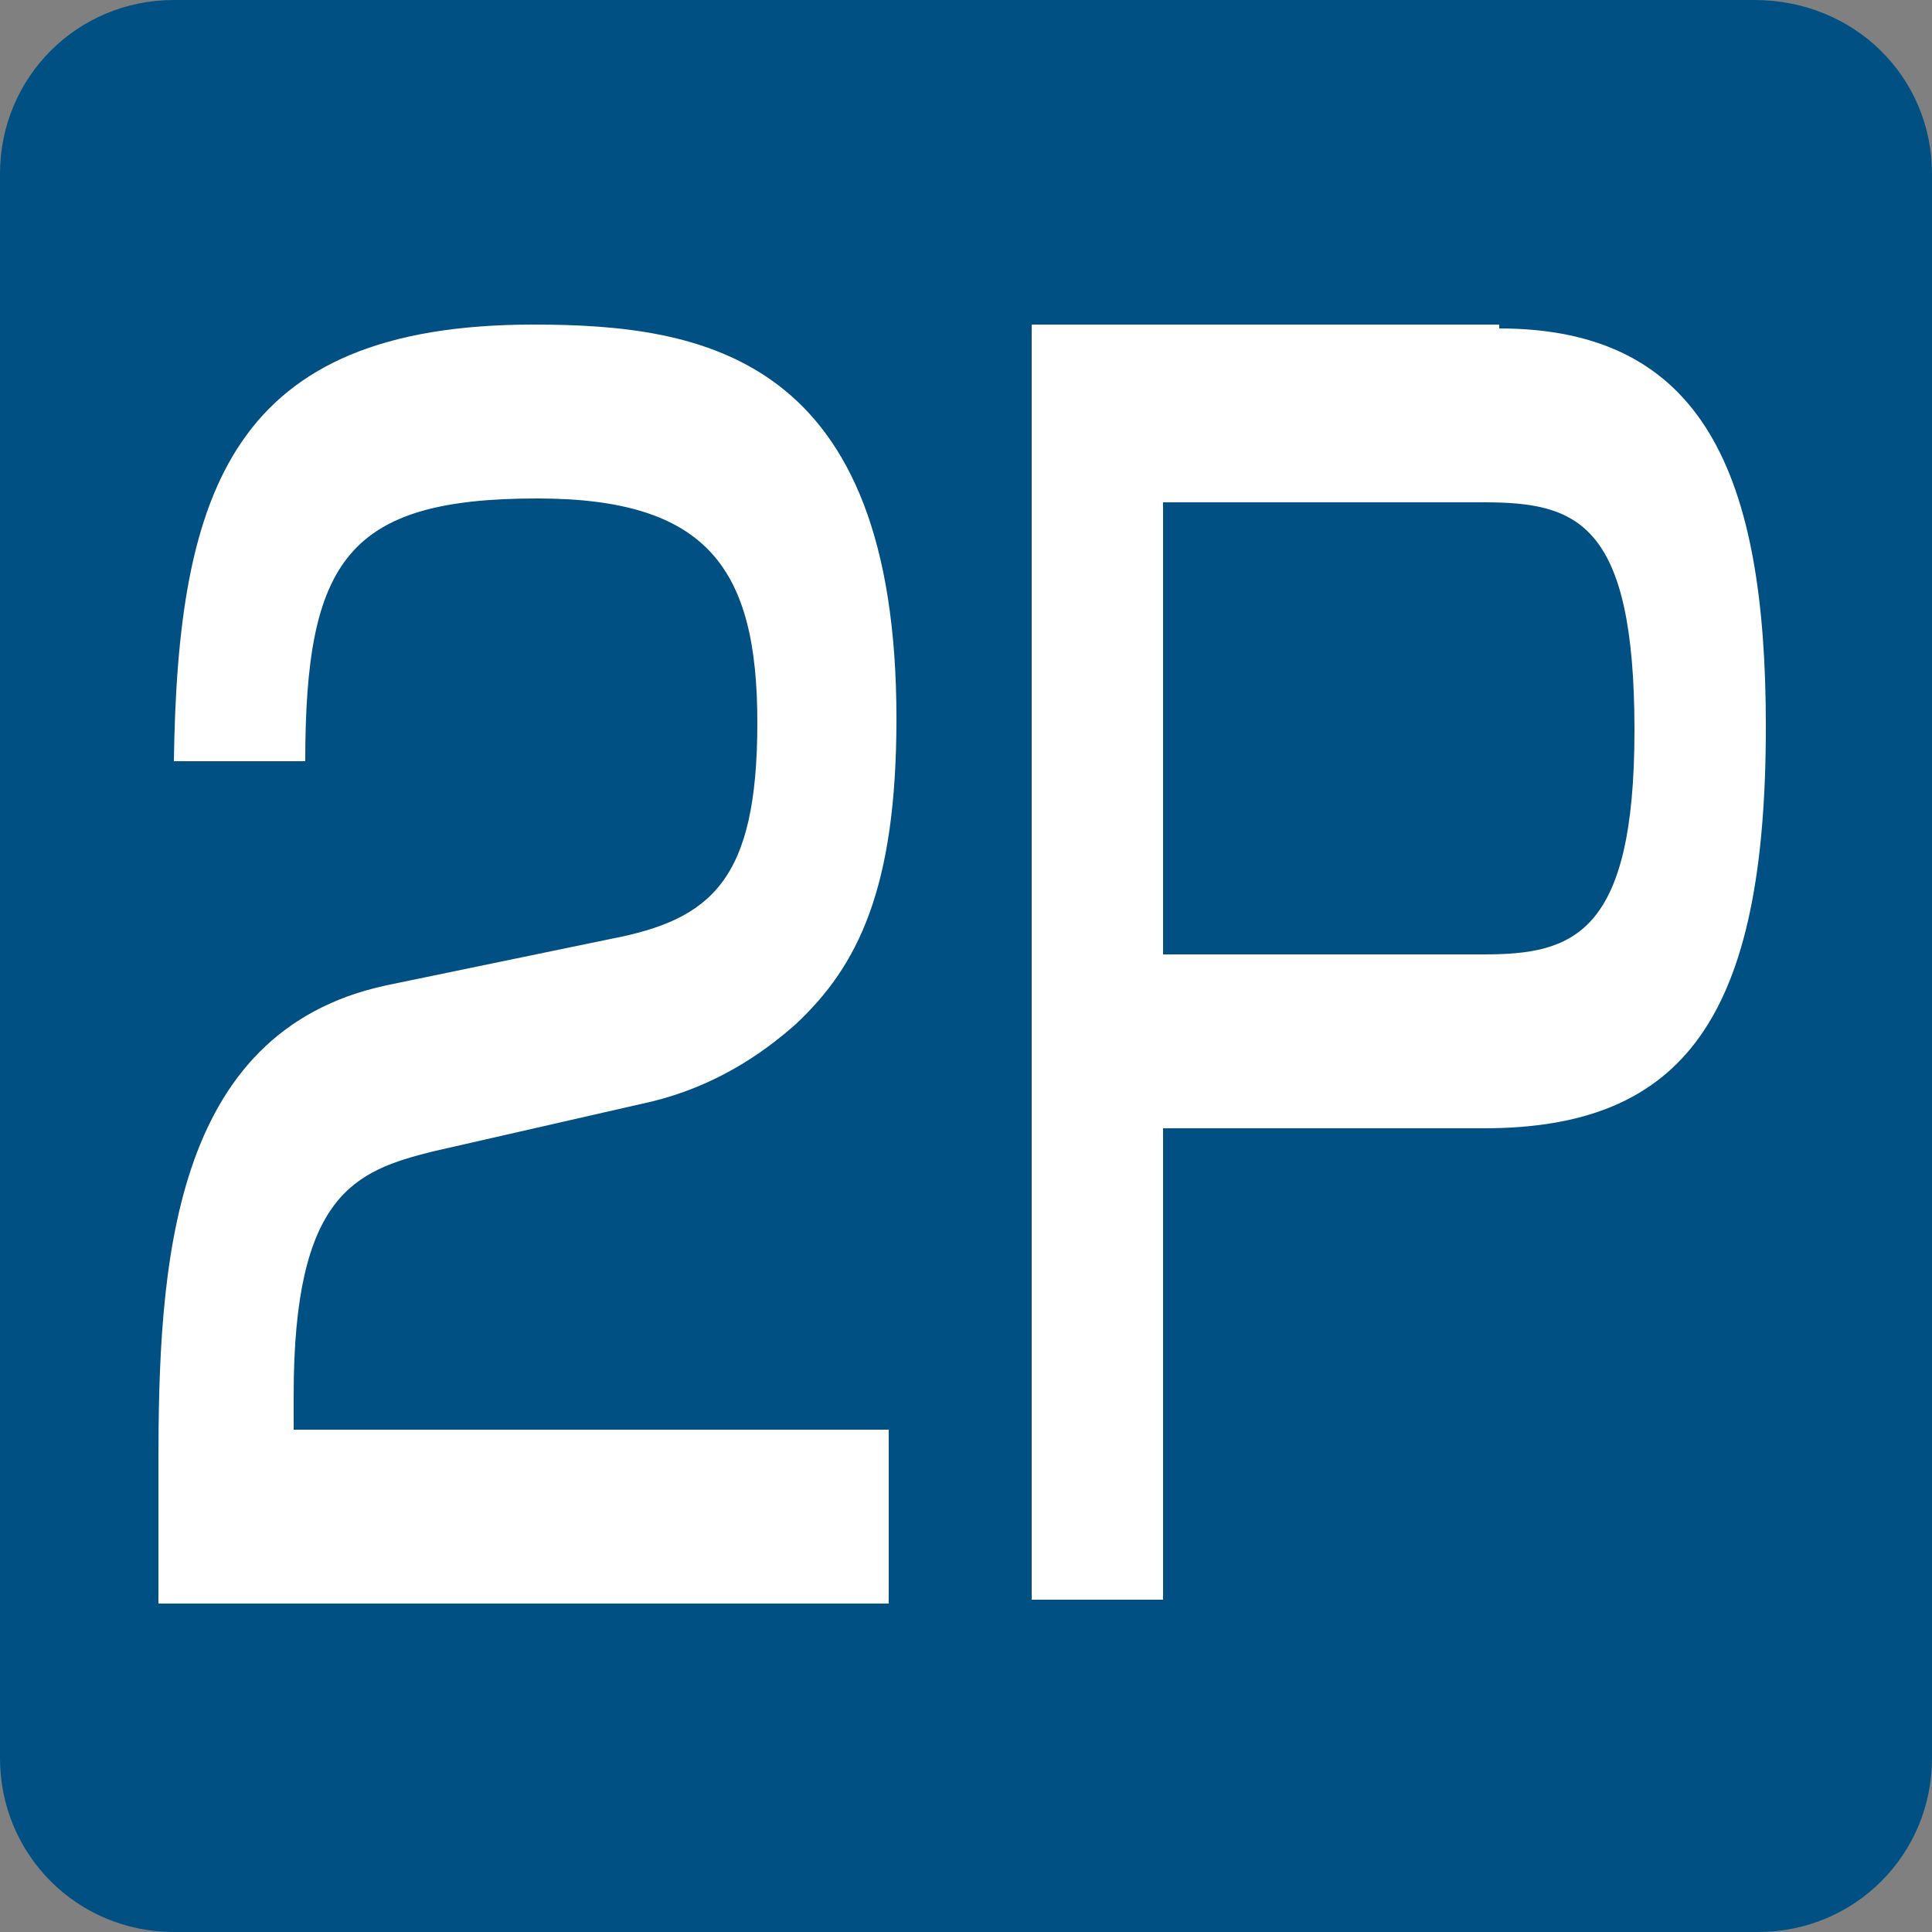
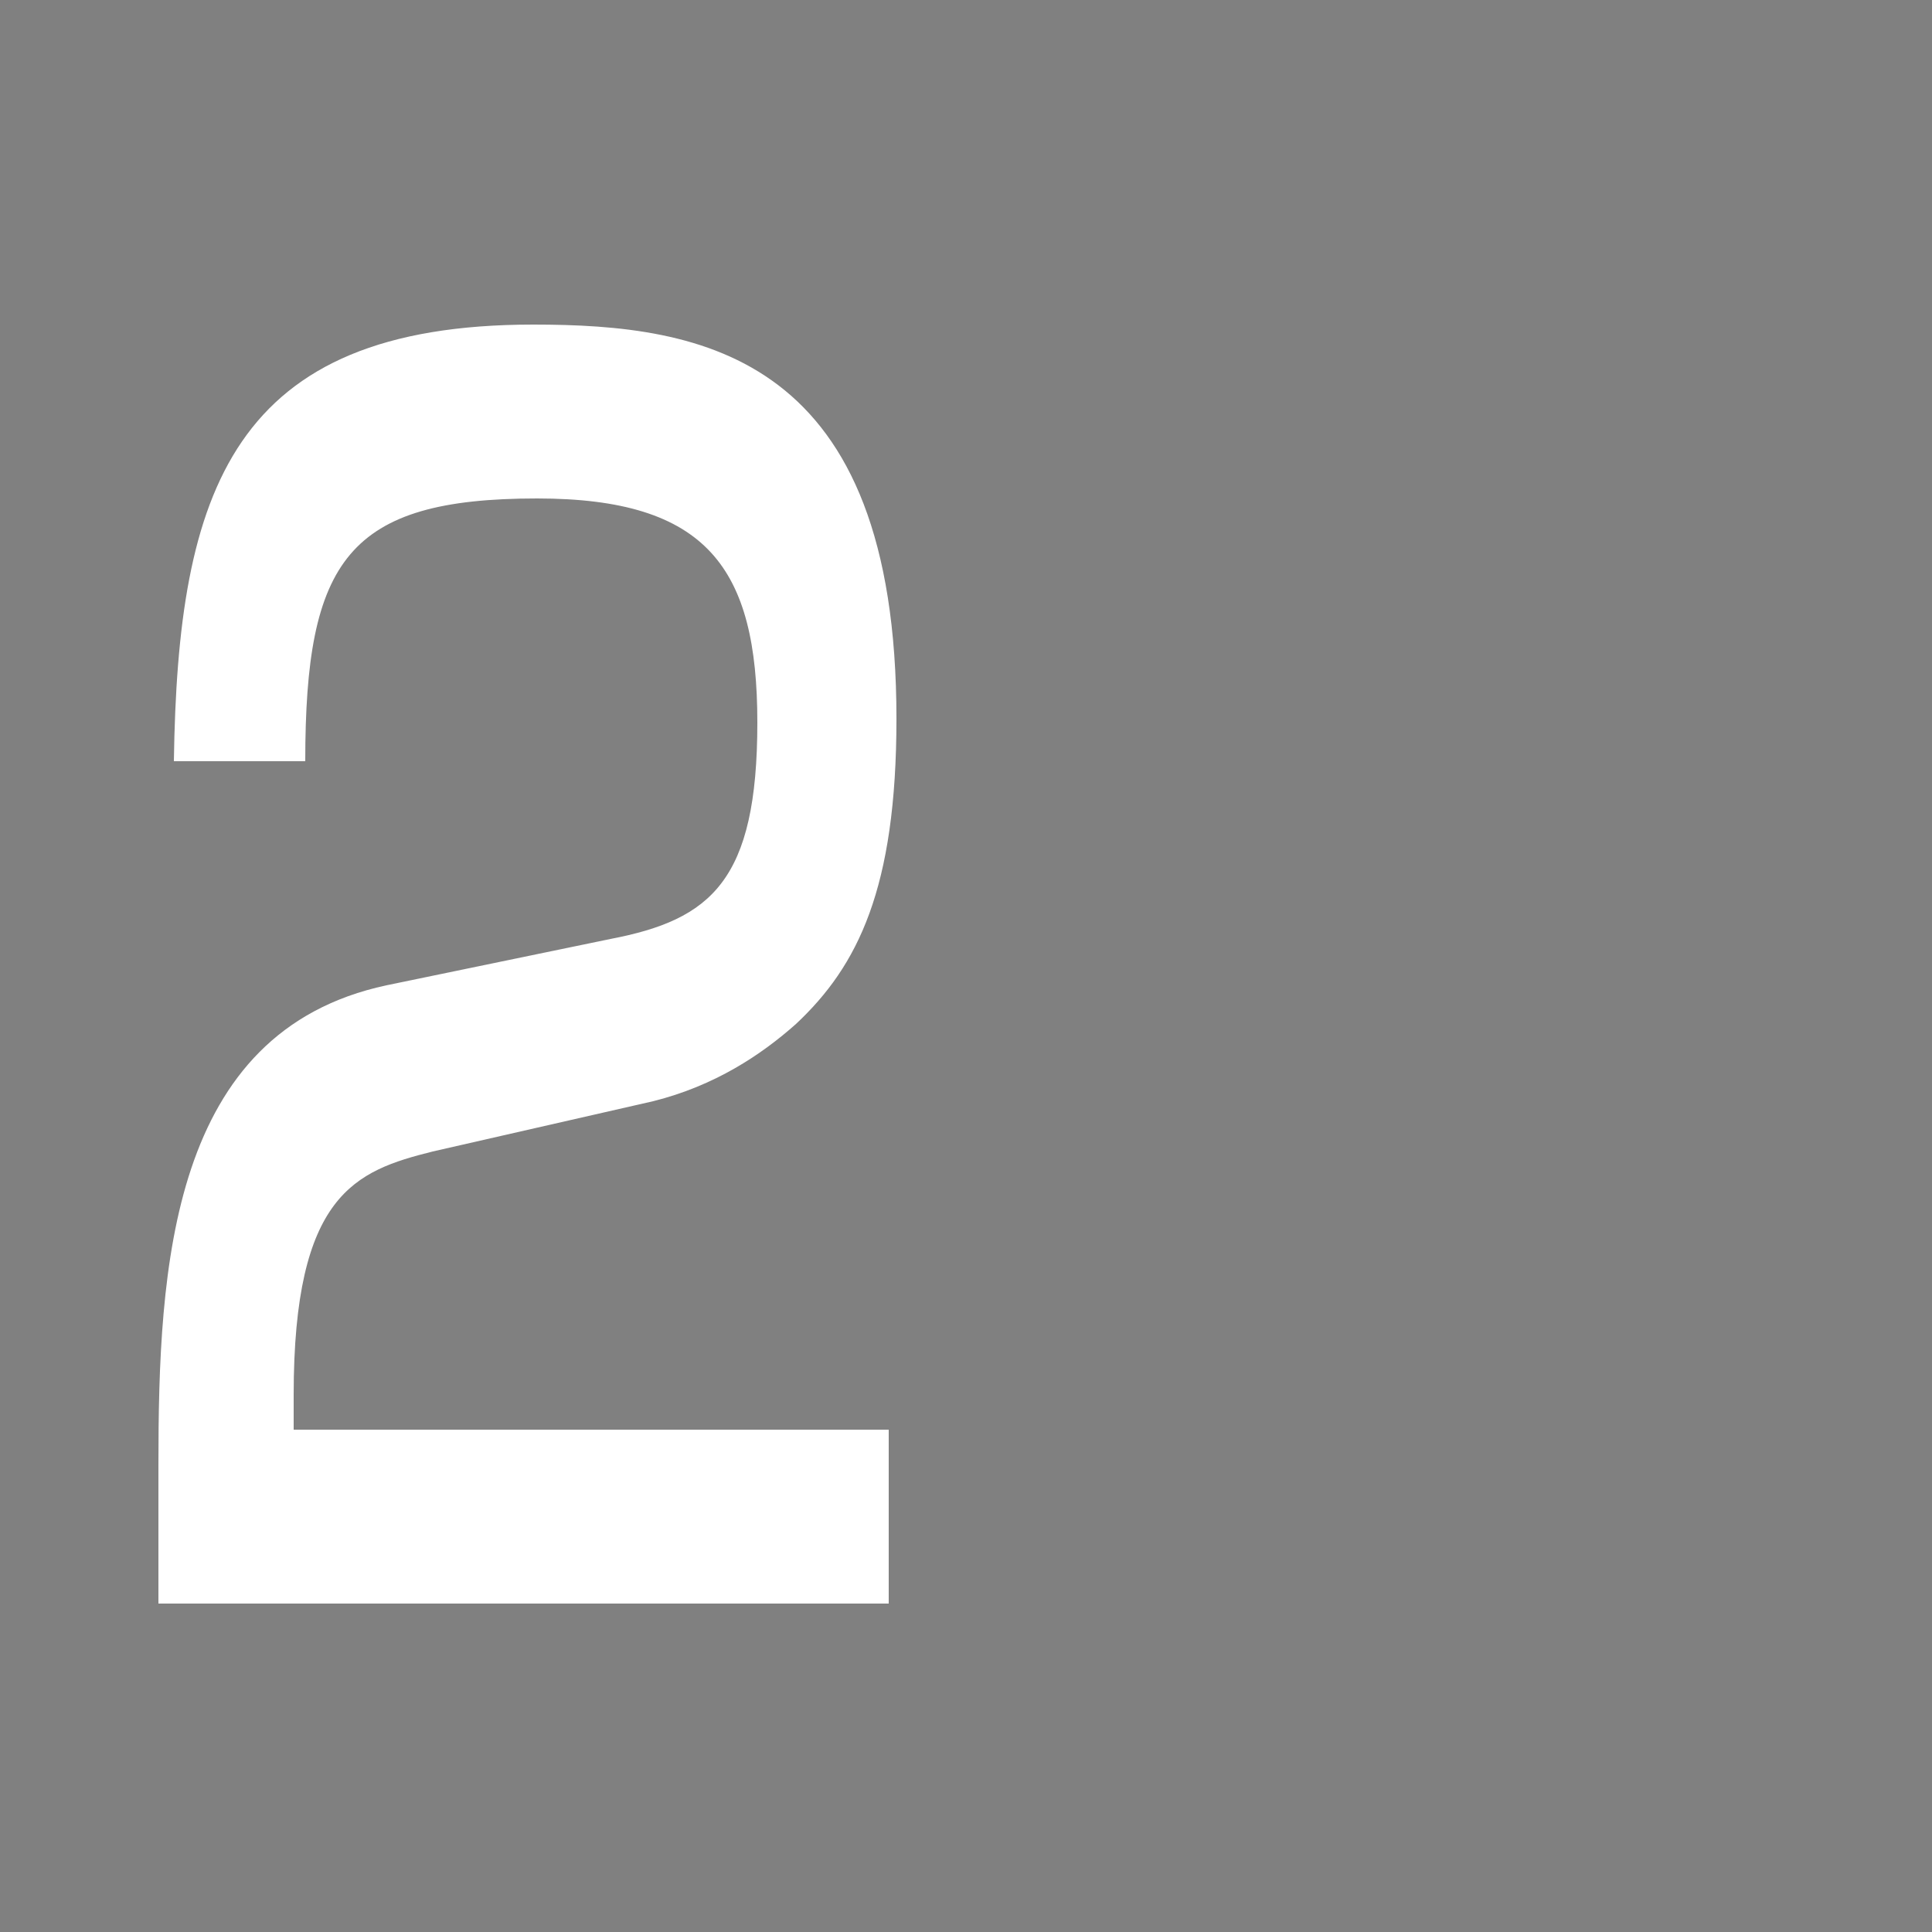
<svg xmlns="http://www.w3.org/2000/svg" version="1.1" id="レイヤー_1" x="0px" y="0px" viewBox="0 0 50 50" style="enable-background:new 0 0 50 50;" xml:space="preserve">
  <rect x="0" y="0" width="50" height="50" fill="#808080" stroke="none" />
  <style type="text/css">
	.st0{fill:#005083;}
	.st1{fill:#FFFFFF;}
</style>
-   <path class="st0" d="M50,45.5c0,2.5-2,4.5-4.5,4.5H4.5C2,50,0,48,0,45.5V4.5C0,2,2,0,4.5,0h40.9C48,0,50,2,50,4.5V45.5z" />
  <path class="st1" d="M11.2,29.8c-2,0.5-3.6,1.1-3.6,6.3V37H23v4.5H4.1v-3.6c0-5.1,0.3-11.2,5.9-12.4l5.8-1.2  c2.6-0.5,3.8-1.5,3.8-5.6c0-4-1.3-5.8-5.7-5.8c-4.9,0-6,1.6-6,6.8H4.5c0.1-7,1.5-11.3,9.3-11.3c4.4,0,9.4,0.8,9.4,10.2  c0,4.4-1,6.4-2.6,7.9c-0.9,0.8-2.1,1.6-3.7,2L11.2,29.8z" />
-   <path class="st1" d="M38.8,8.5c5.3,0,6.9,3.8,6.9,10.3c0,7.5-2.1,10.4-7.3,10.4h-8.3v12.2h-3.4v-33H38.8z M30.1,13v11.7h8.3  c2.3,0,3.9-0.5,3.9-5.8c0-5.4-1.5-5.9-3.9-5.9H30.1z" />
</svg>